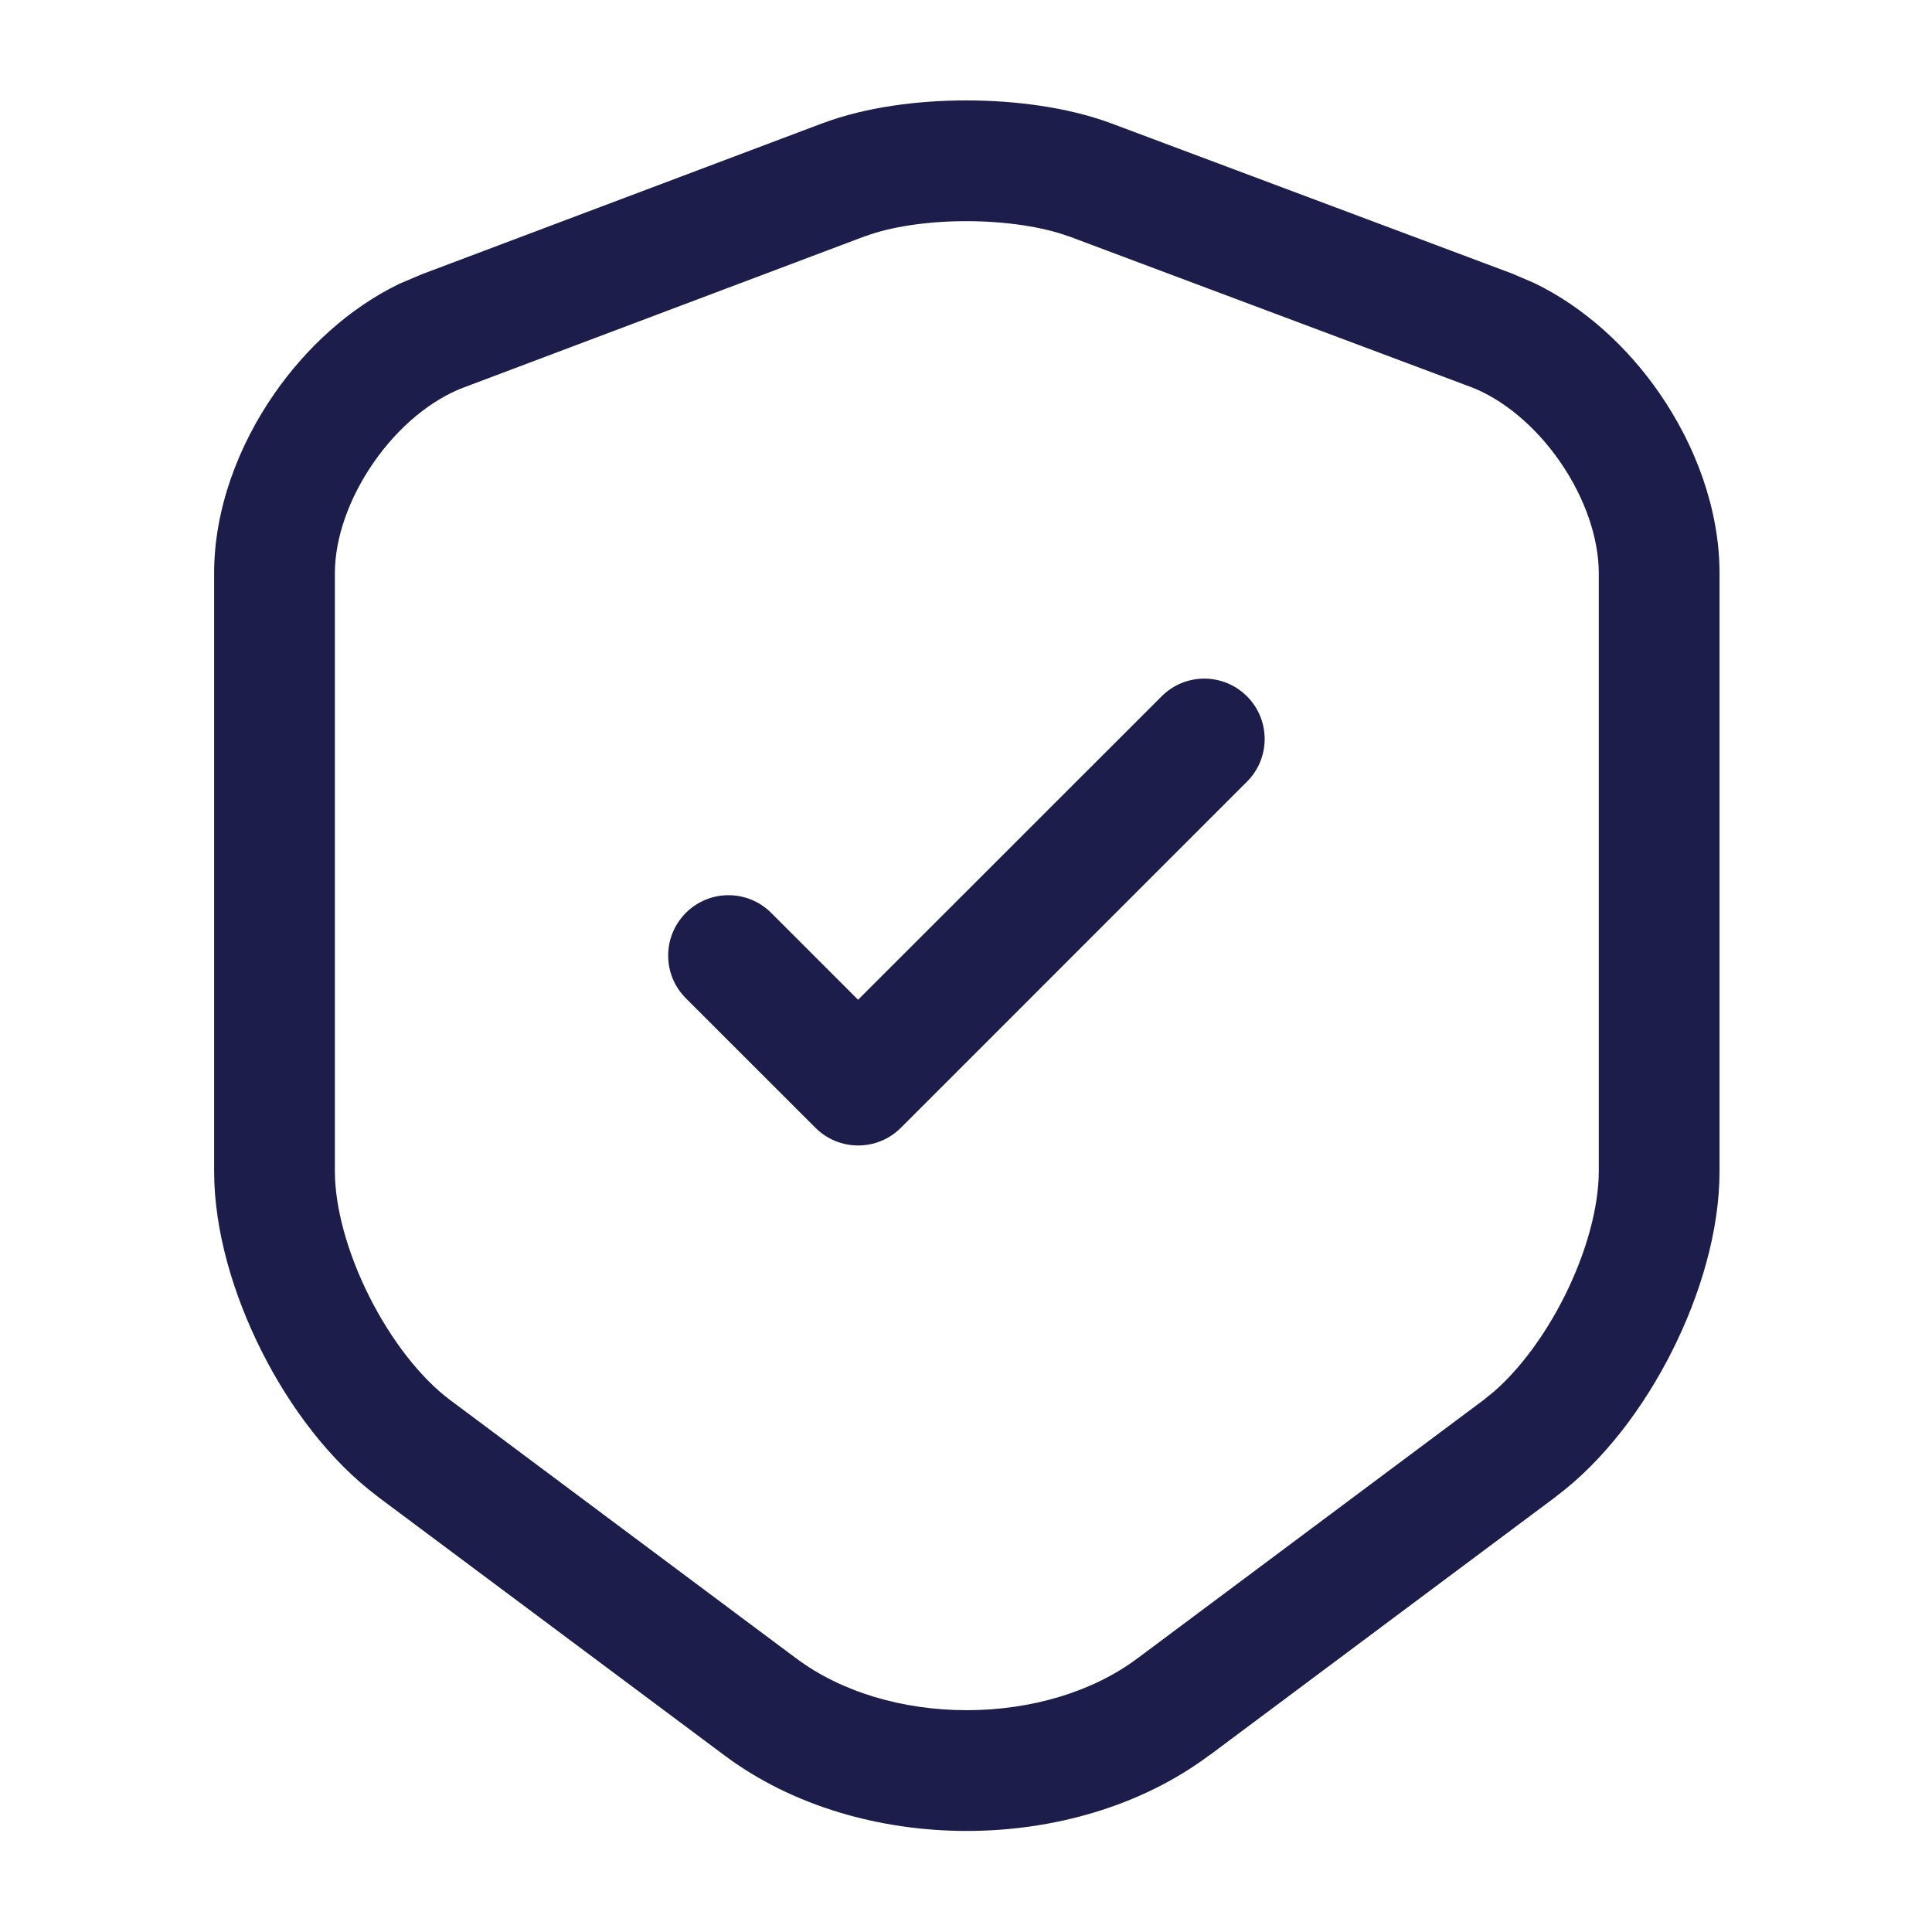
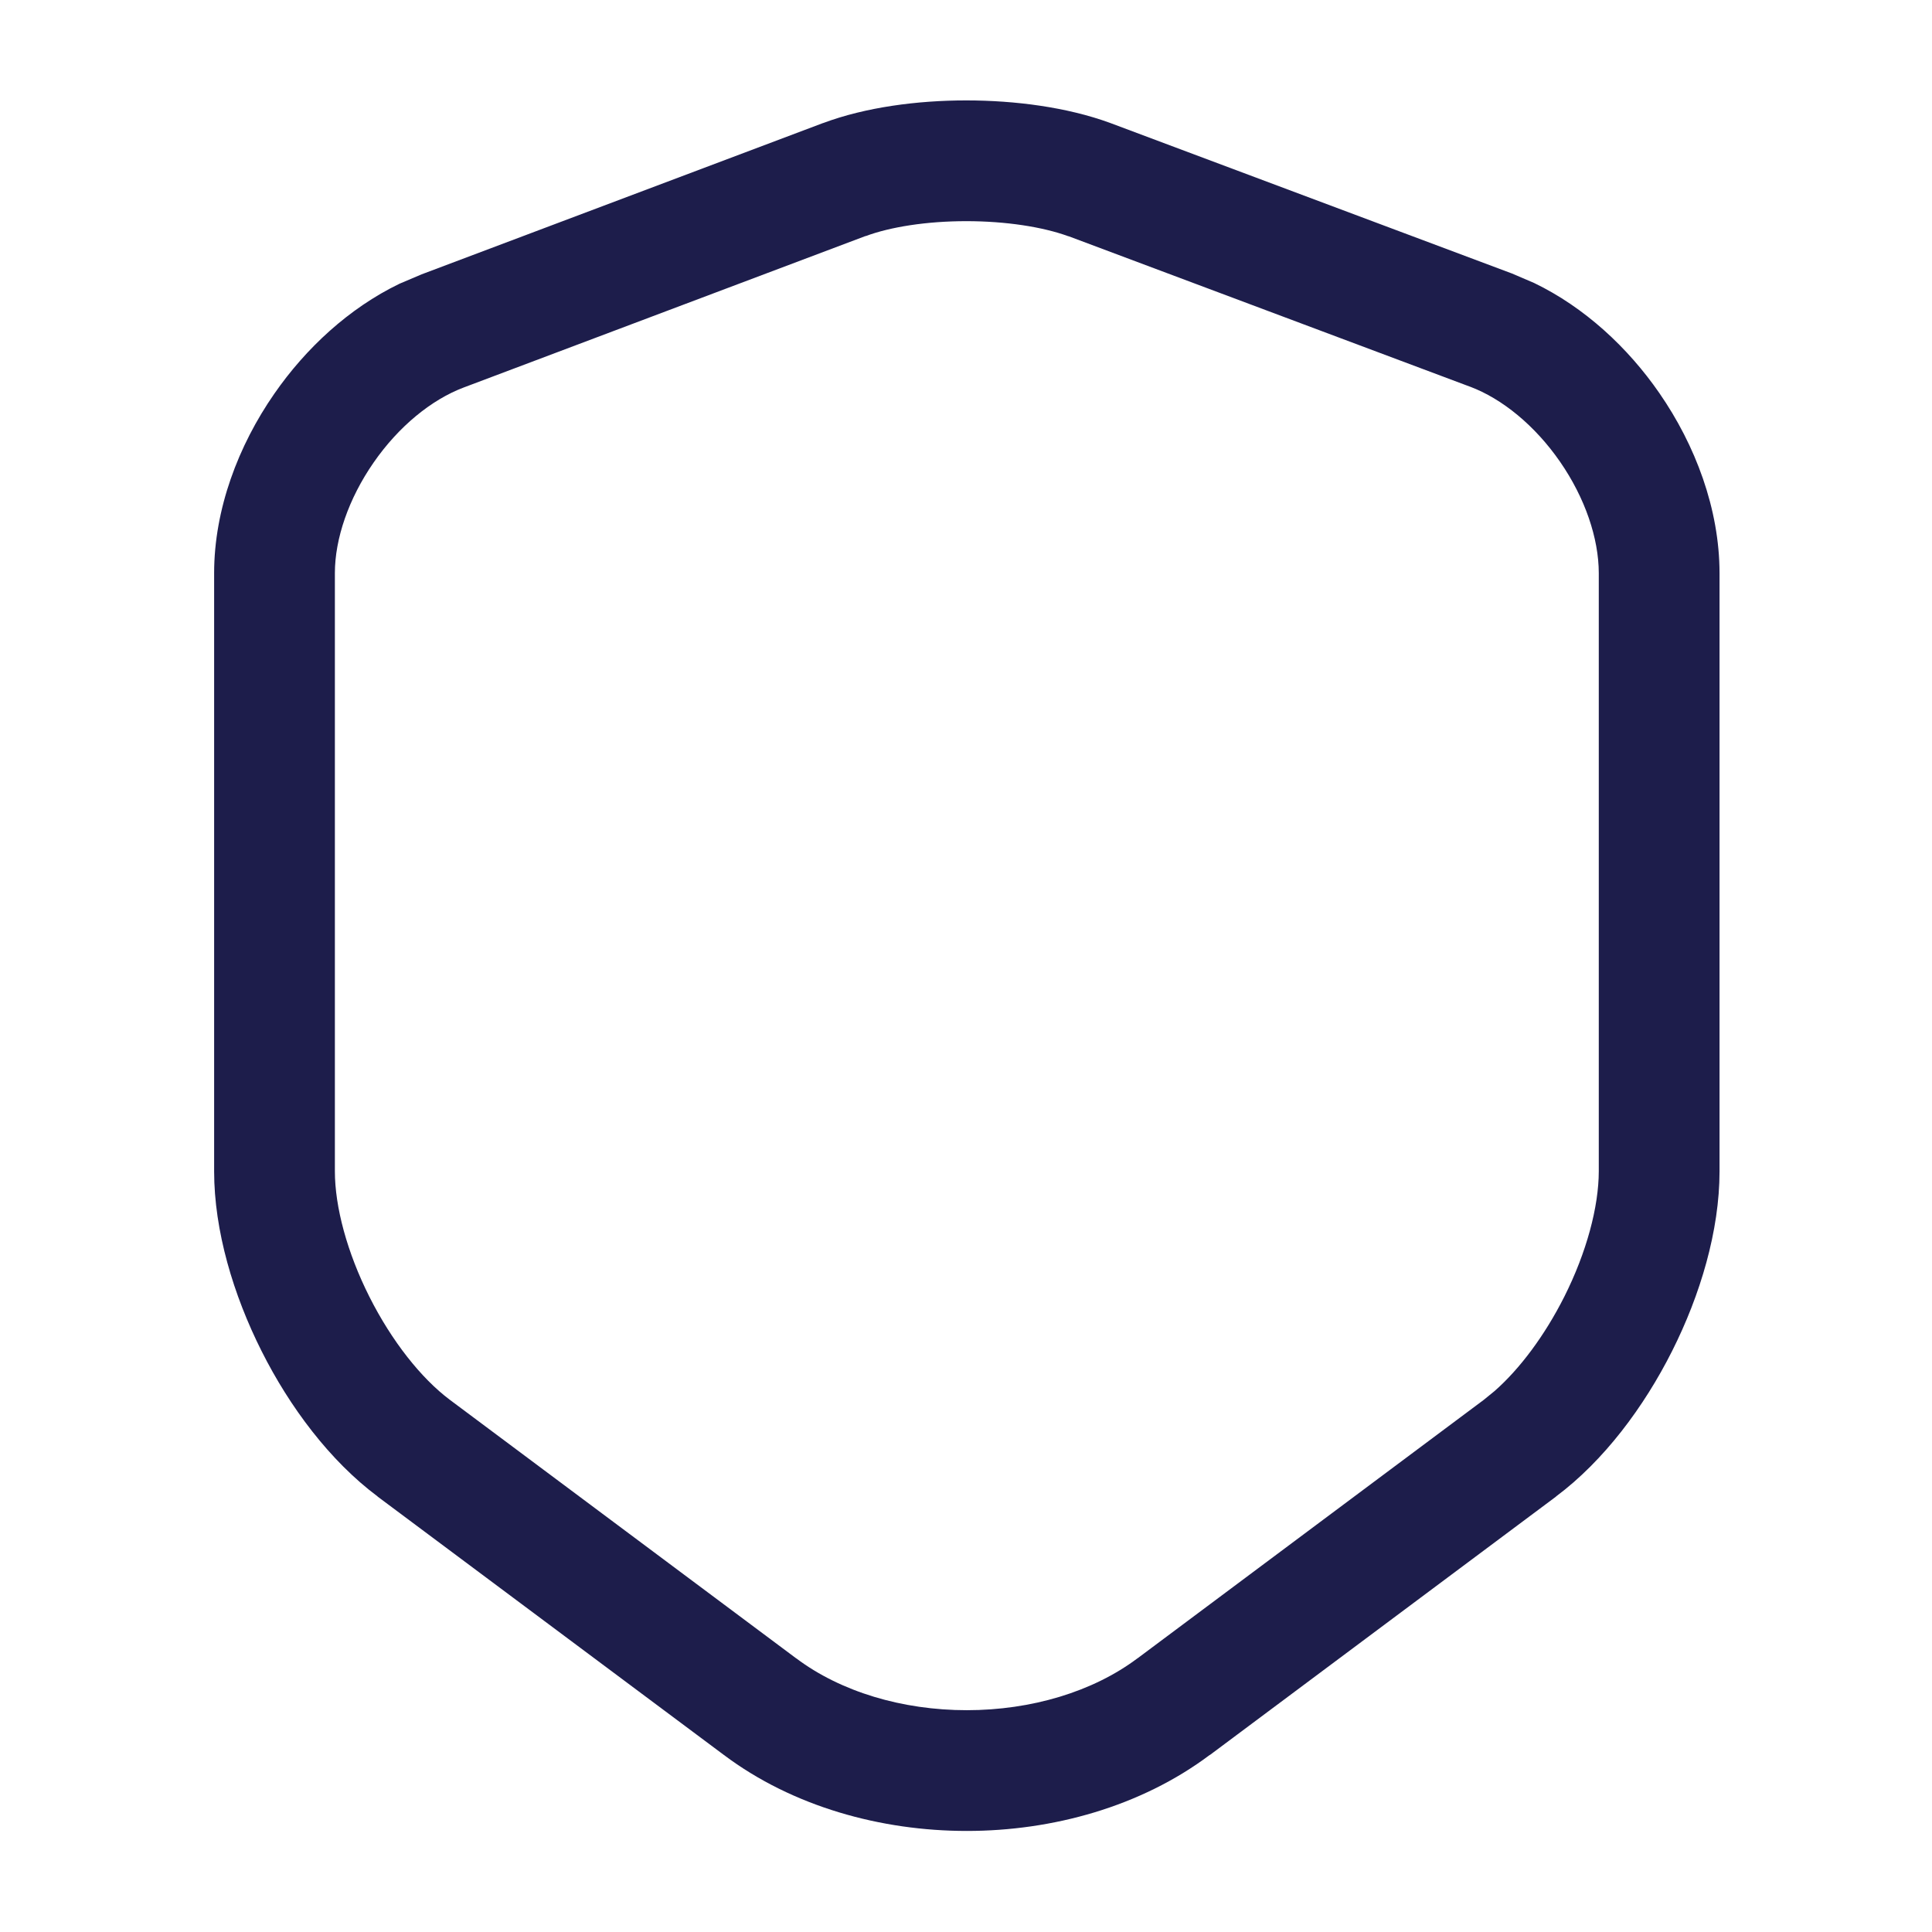
<svg xmlns="http://www.w3.org/2000/svg" width="36" height="36" viewBox="0 0 36 36" fill="none">
  <path d="M29.791 10.679C29.79 10.031 29.536 9.279 29.07 8.605C28.604 7.931 27.991 7.429 27.387 7.203H27.385L19.91 4.401V4.403C19.432 4.228 18.742 4.121 18.004 4.121C17.265 4.121 16.587 4.229 16.129 4.4L16.128 4.398L8.647 7.218L8.644 7.219C8.04 7.446 7.427 7.947 6.961 8.62C6.495 9.292 6.24 10.04 6.24 10.679V21.825C6.24 22.487 6.467 23.336 6.883 24.163C7.3 24.991 7.848 25.683 8.383 26.084L14.833 30.899L14.836 30.9C15.664 31.523 16.813 31.867 18.015 31.867C19.216 31.867 20.367 31.523 21.195 30.9L21.198 30.899L27.648 26.084L27.848 25.921C28.318 25.509 28.783 24.887 29.148 24.163C29.564 23.336 29.79 22.487 29.791 21.825V10.679ZM32.041 21.825C32.041 22.934 31.682 24.132 31.157 25.175C30.632 26.219 29.883 27.221 28.994 27.885V27.887L22.544 32.702L22.543 32.7C21.256 33.666 19.609 34.117 18.015 34.117C16.42 34.117 14.773 33.666 13.487 32.7L7.037 27.887V27.885C6.148 27.221 5.398 26.219 4.874 25.175C4.349 24.132 3.99 22.934 3.99 21.825V10.679C3.99 9.489 4.441 8.302 5.111 7.337C5.697 6.491 6.502 5.742 7.444 5.287L7.856 5.112L15.338 2.292H15.341C16.128 1.998 17.093 1.871 18.004 1.871C18.917 1.871 19.884 1.998 20.681 2.289L20.689 2.292L28.175 5.097L28.586 5.273C29.529 5.728 30.334 6.477 30.92 7.325C31.59 8.293 32.04 9.484 32.041 10.679V21.825Z" fill="#1D1D4B" />
-   <path d="M21.645 12.975C22.084 12.535 22.796 12.535 23.236 12.975C23.675 13.414 23.675 14.126 23.236 14.565L16.786 21.015C16.347 21.454 15.634 21.454 15.195 21.015L12.78 18.601C12.34 18.162 12.341 17.45 12.78 17.01C13.219 16.571 13.931 16.571 14.37 17.01L15.989 18.629L21.645 12.975Z" fill="#1D1D4B" />
</svg>